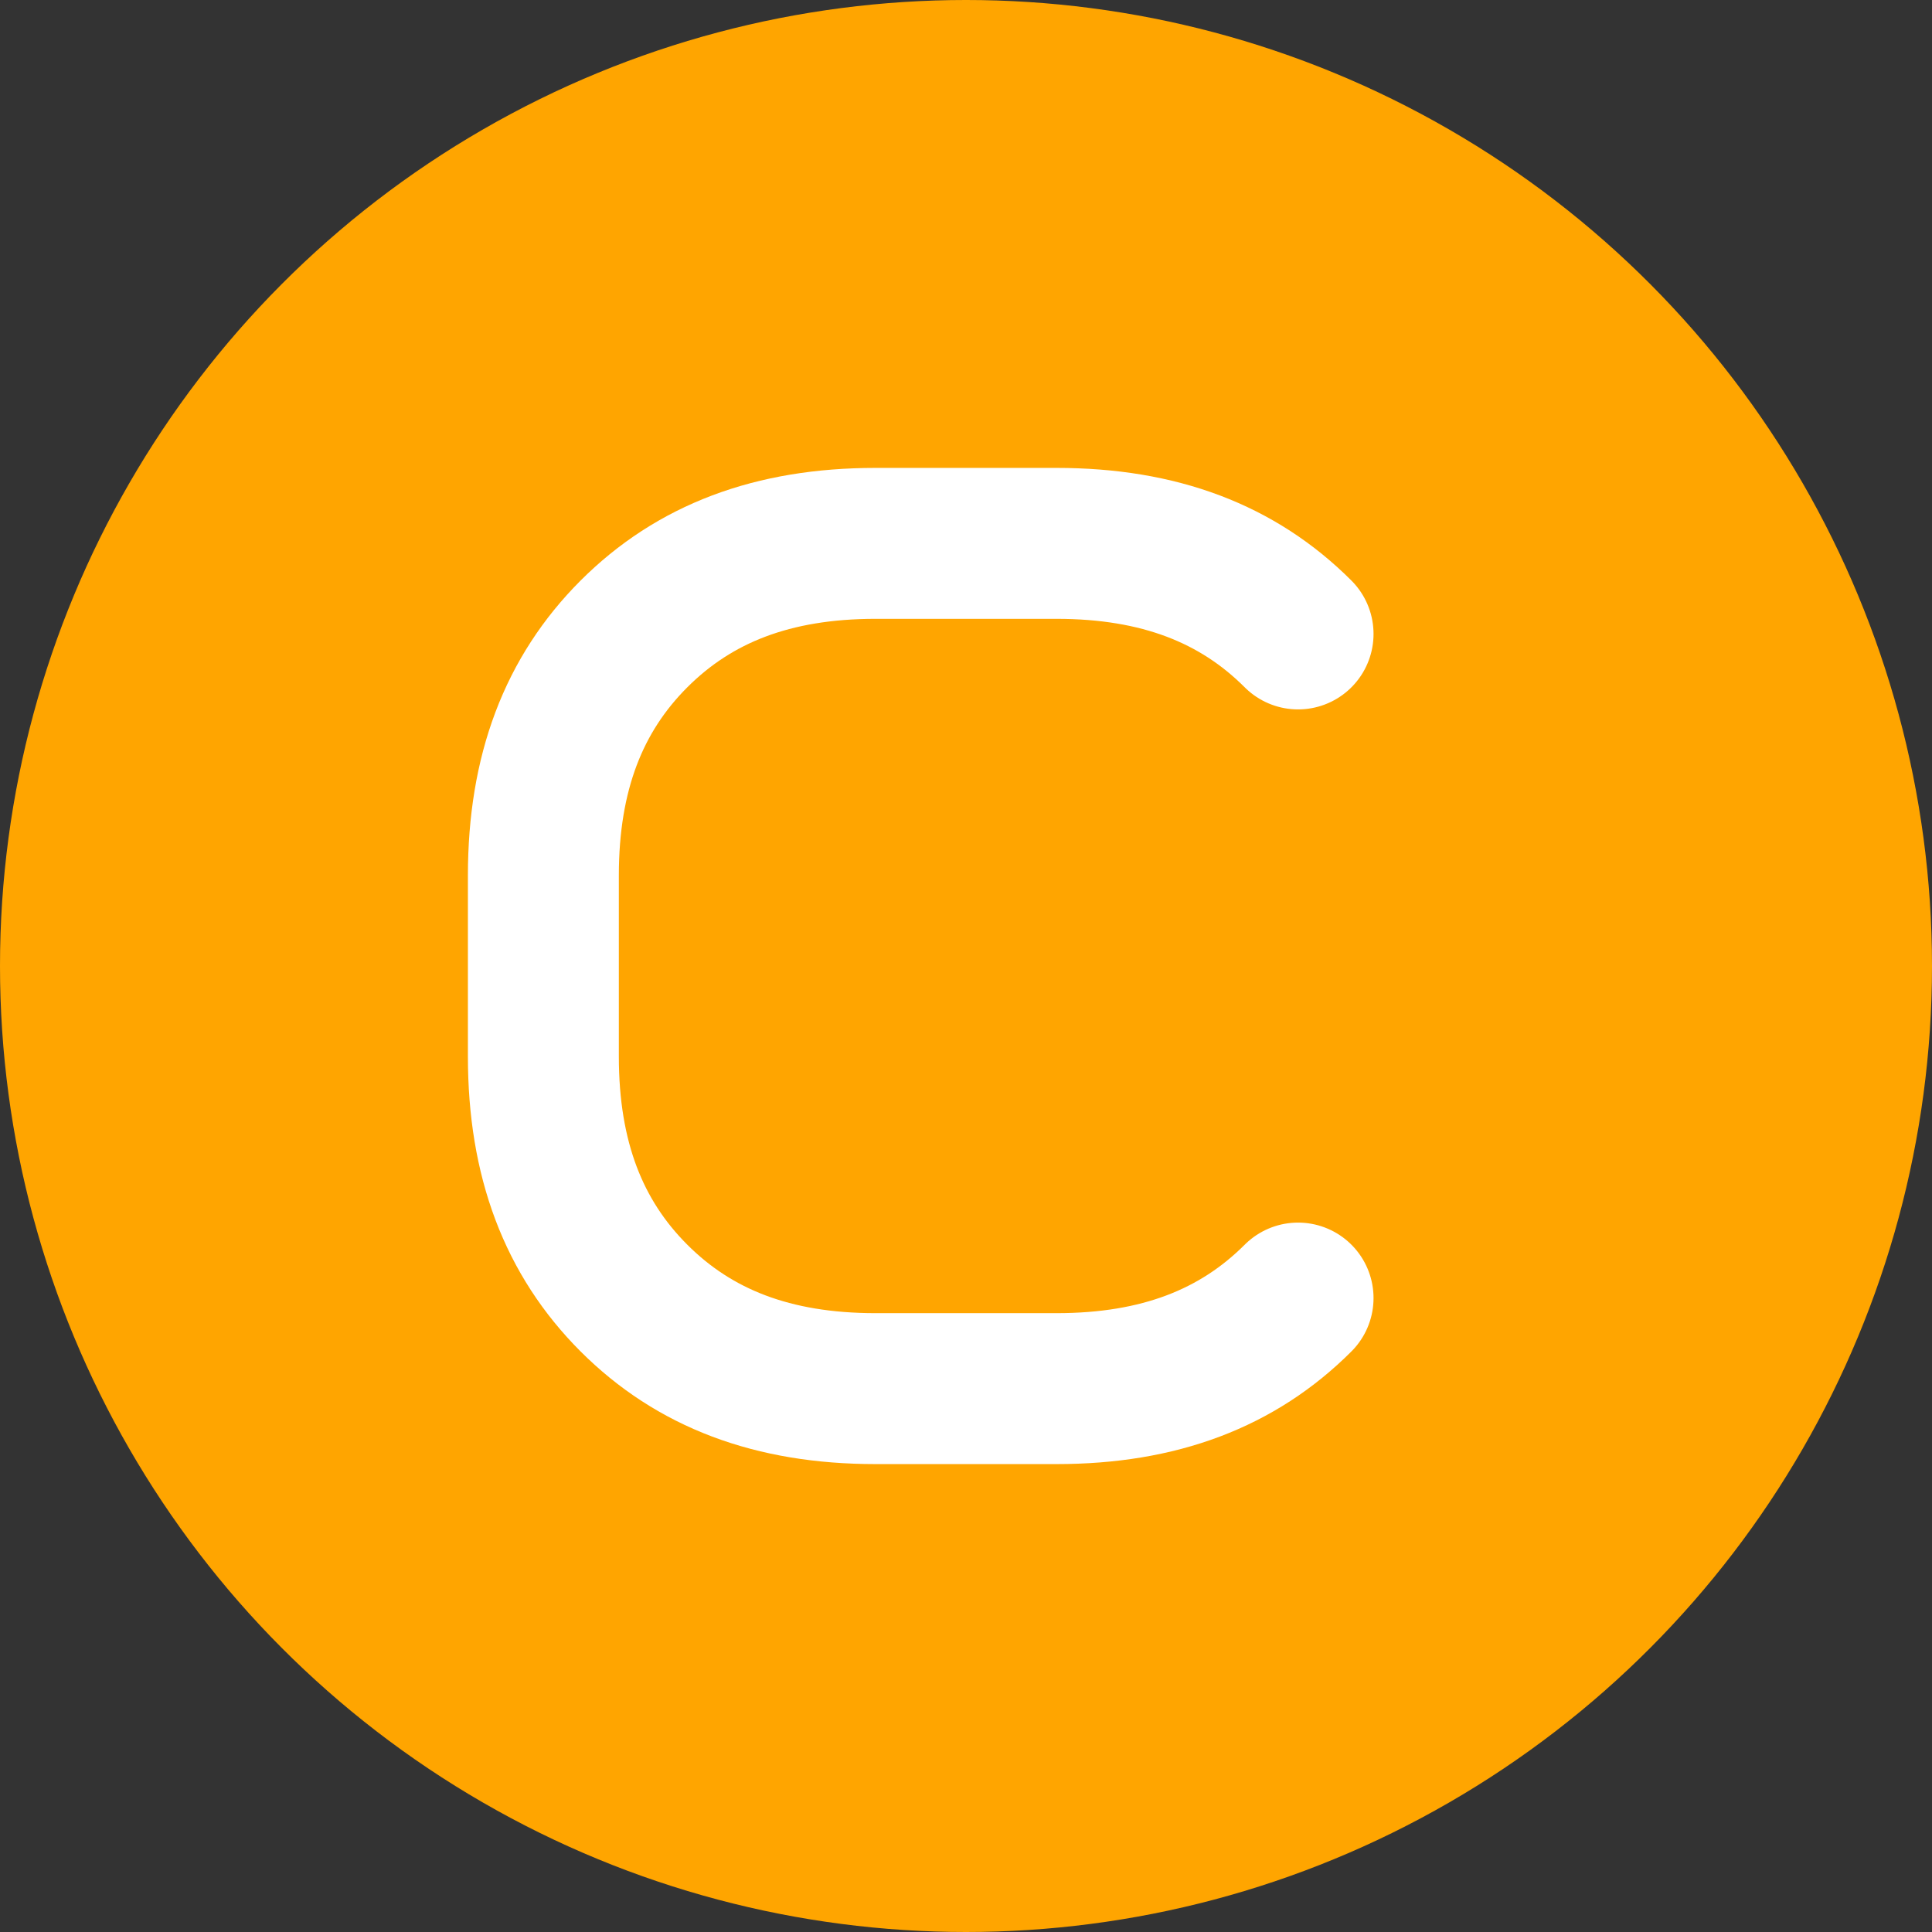
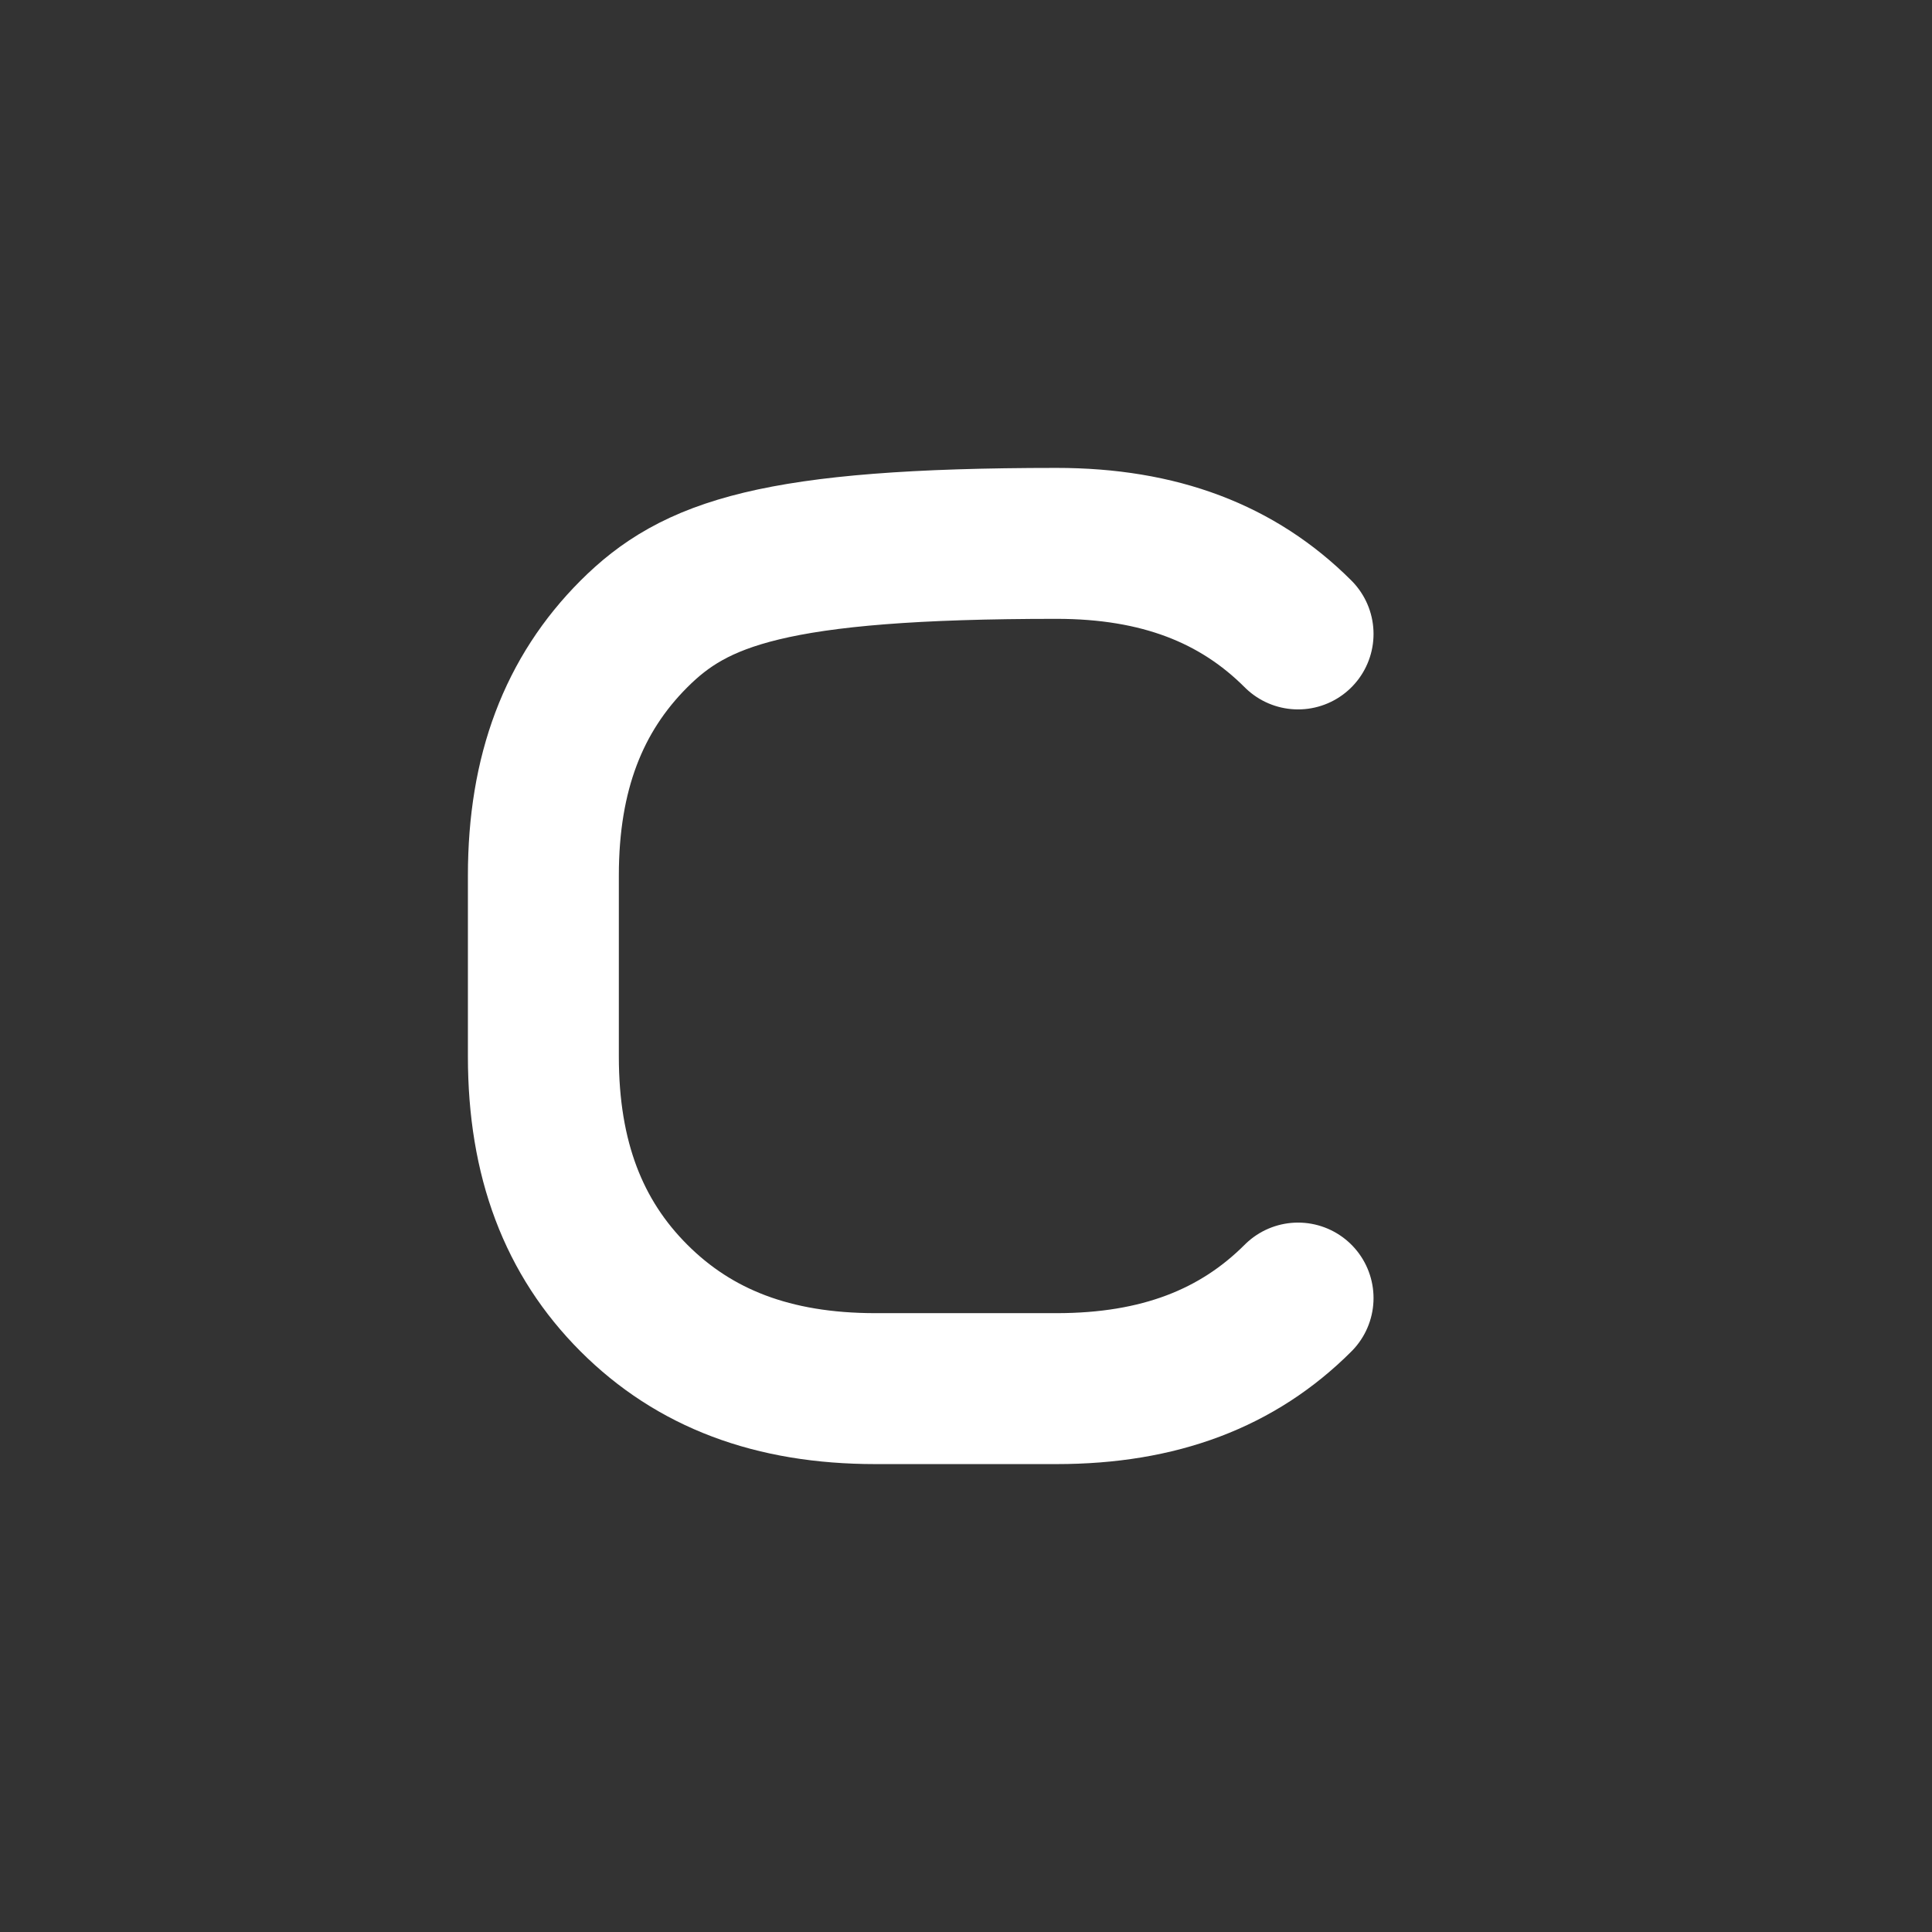
<svg xmlns="http://www.w3.org/2000/svg" width="32" height="32" viewBox="0 0 32 32" fill="none">
  <rect x="0" y="0" width="32" height="32" fill="#333333" stroke="none" />
-   <circle cx="16" cy="16" r="16" fill="#ffa500" />
-   <path d="M21.5 10.5C20.5 9.5 19.2 9 17.5 9H14.5C12.8 9 11.5 9.5 10.5 10.5C9.5 11.5 9 12.8 9 14.5V17.5C9 19.2 9.5 20.5 10.5 21.5C11.5 22.5 12.8 23 14.5 23H17.5C19.2 23 20.5 22.5 21.5 21.5" stroke="white" stroke-width="2.5" stroke-linecap="round" fill="none" />
+   <path d="M21.5 10.5C20.5 9.5 19.2 9 17.5 9C12.8 9 11.5 9.5 10.5 10.5C9.5 11.5 9 12.8 9 14.5V17.5C9 19.2 9.5 20.5 10.5 21.5C11.5 22.5 12.8 23 14.5 23H17.5C19.2 23 20.5 22.5 21.5 21.5" stroke="white" stroke-width="2.5" stroke-linecap="round" fill="none" />
</svg>